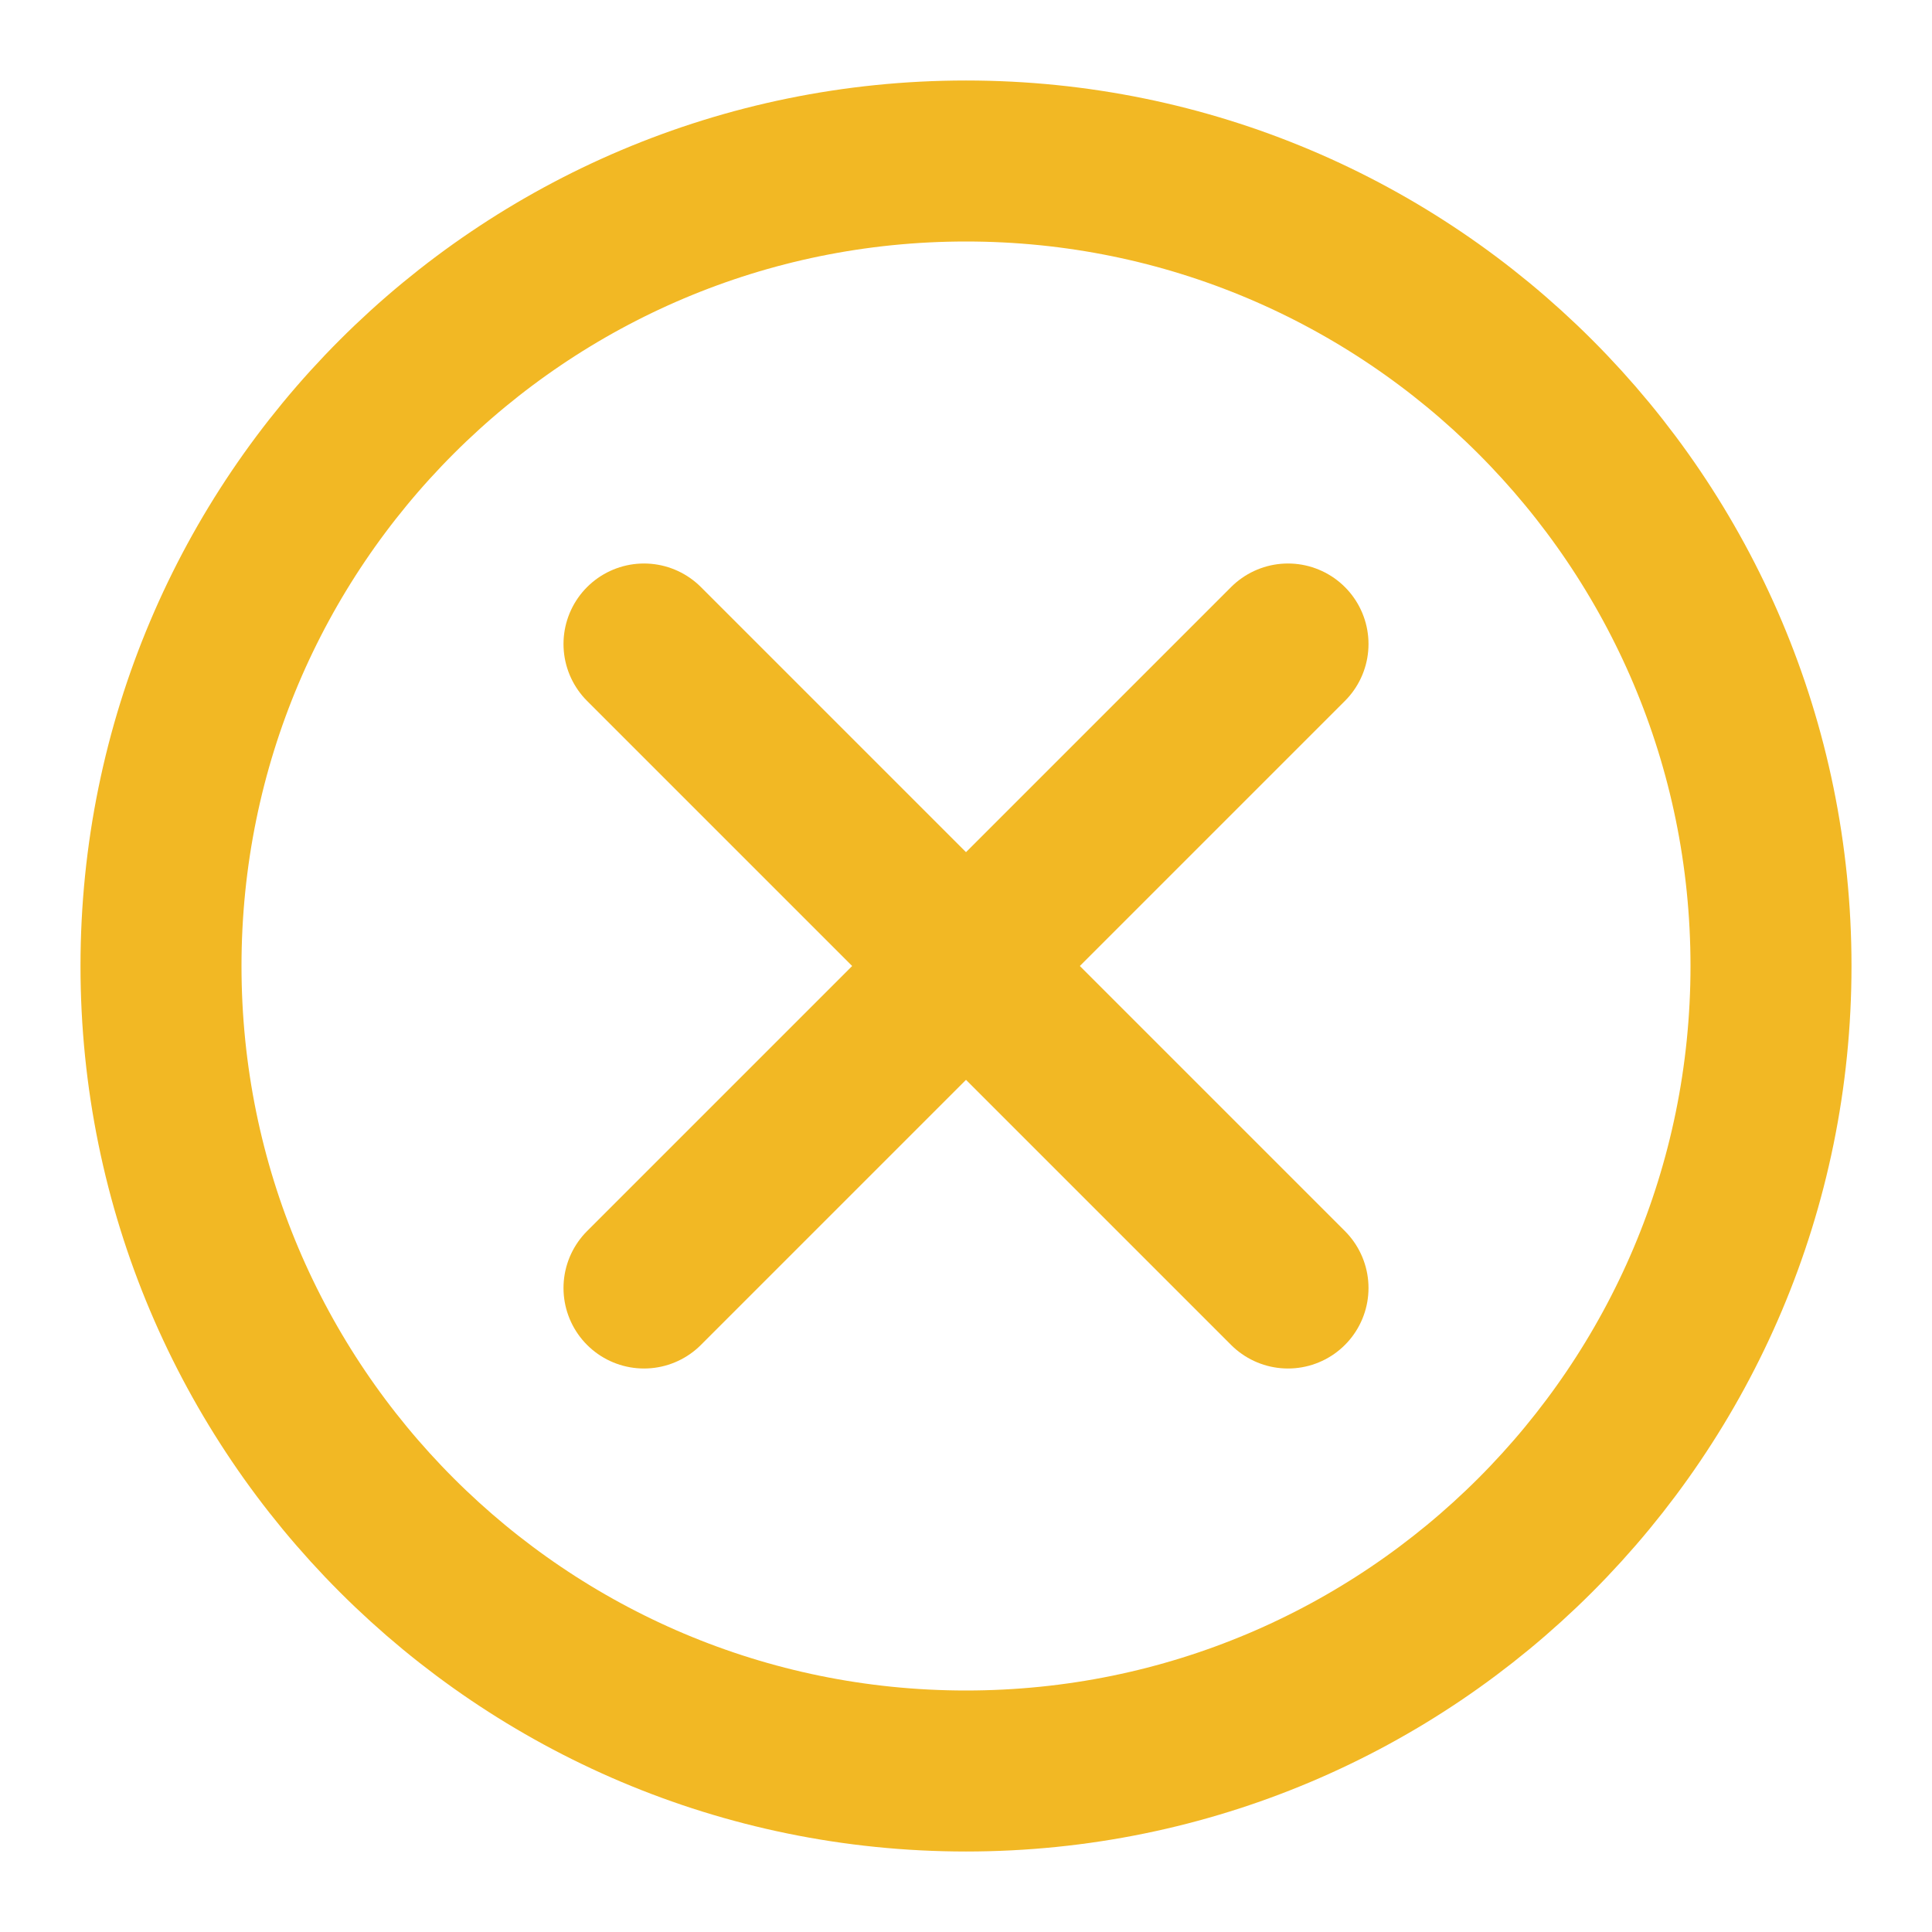
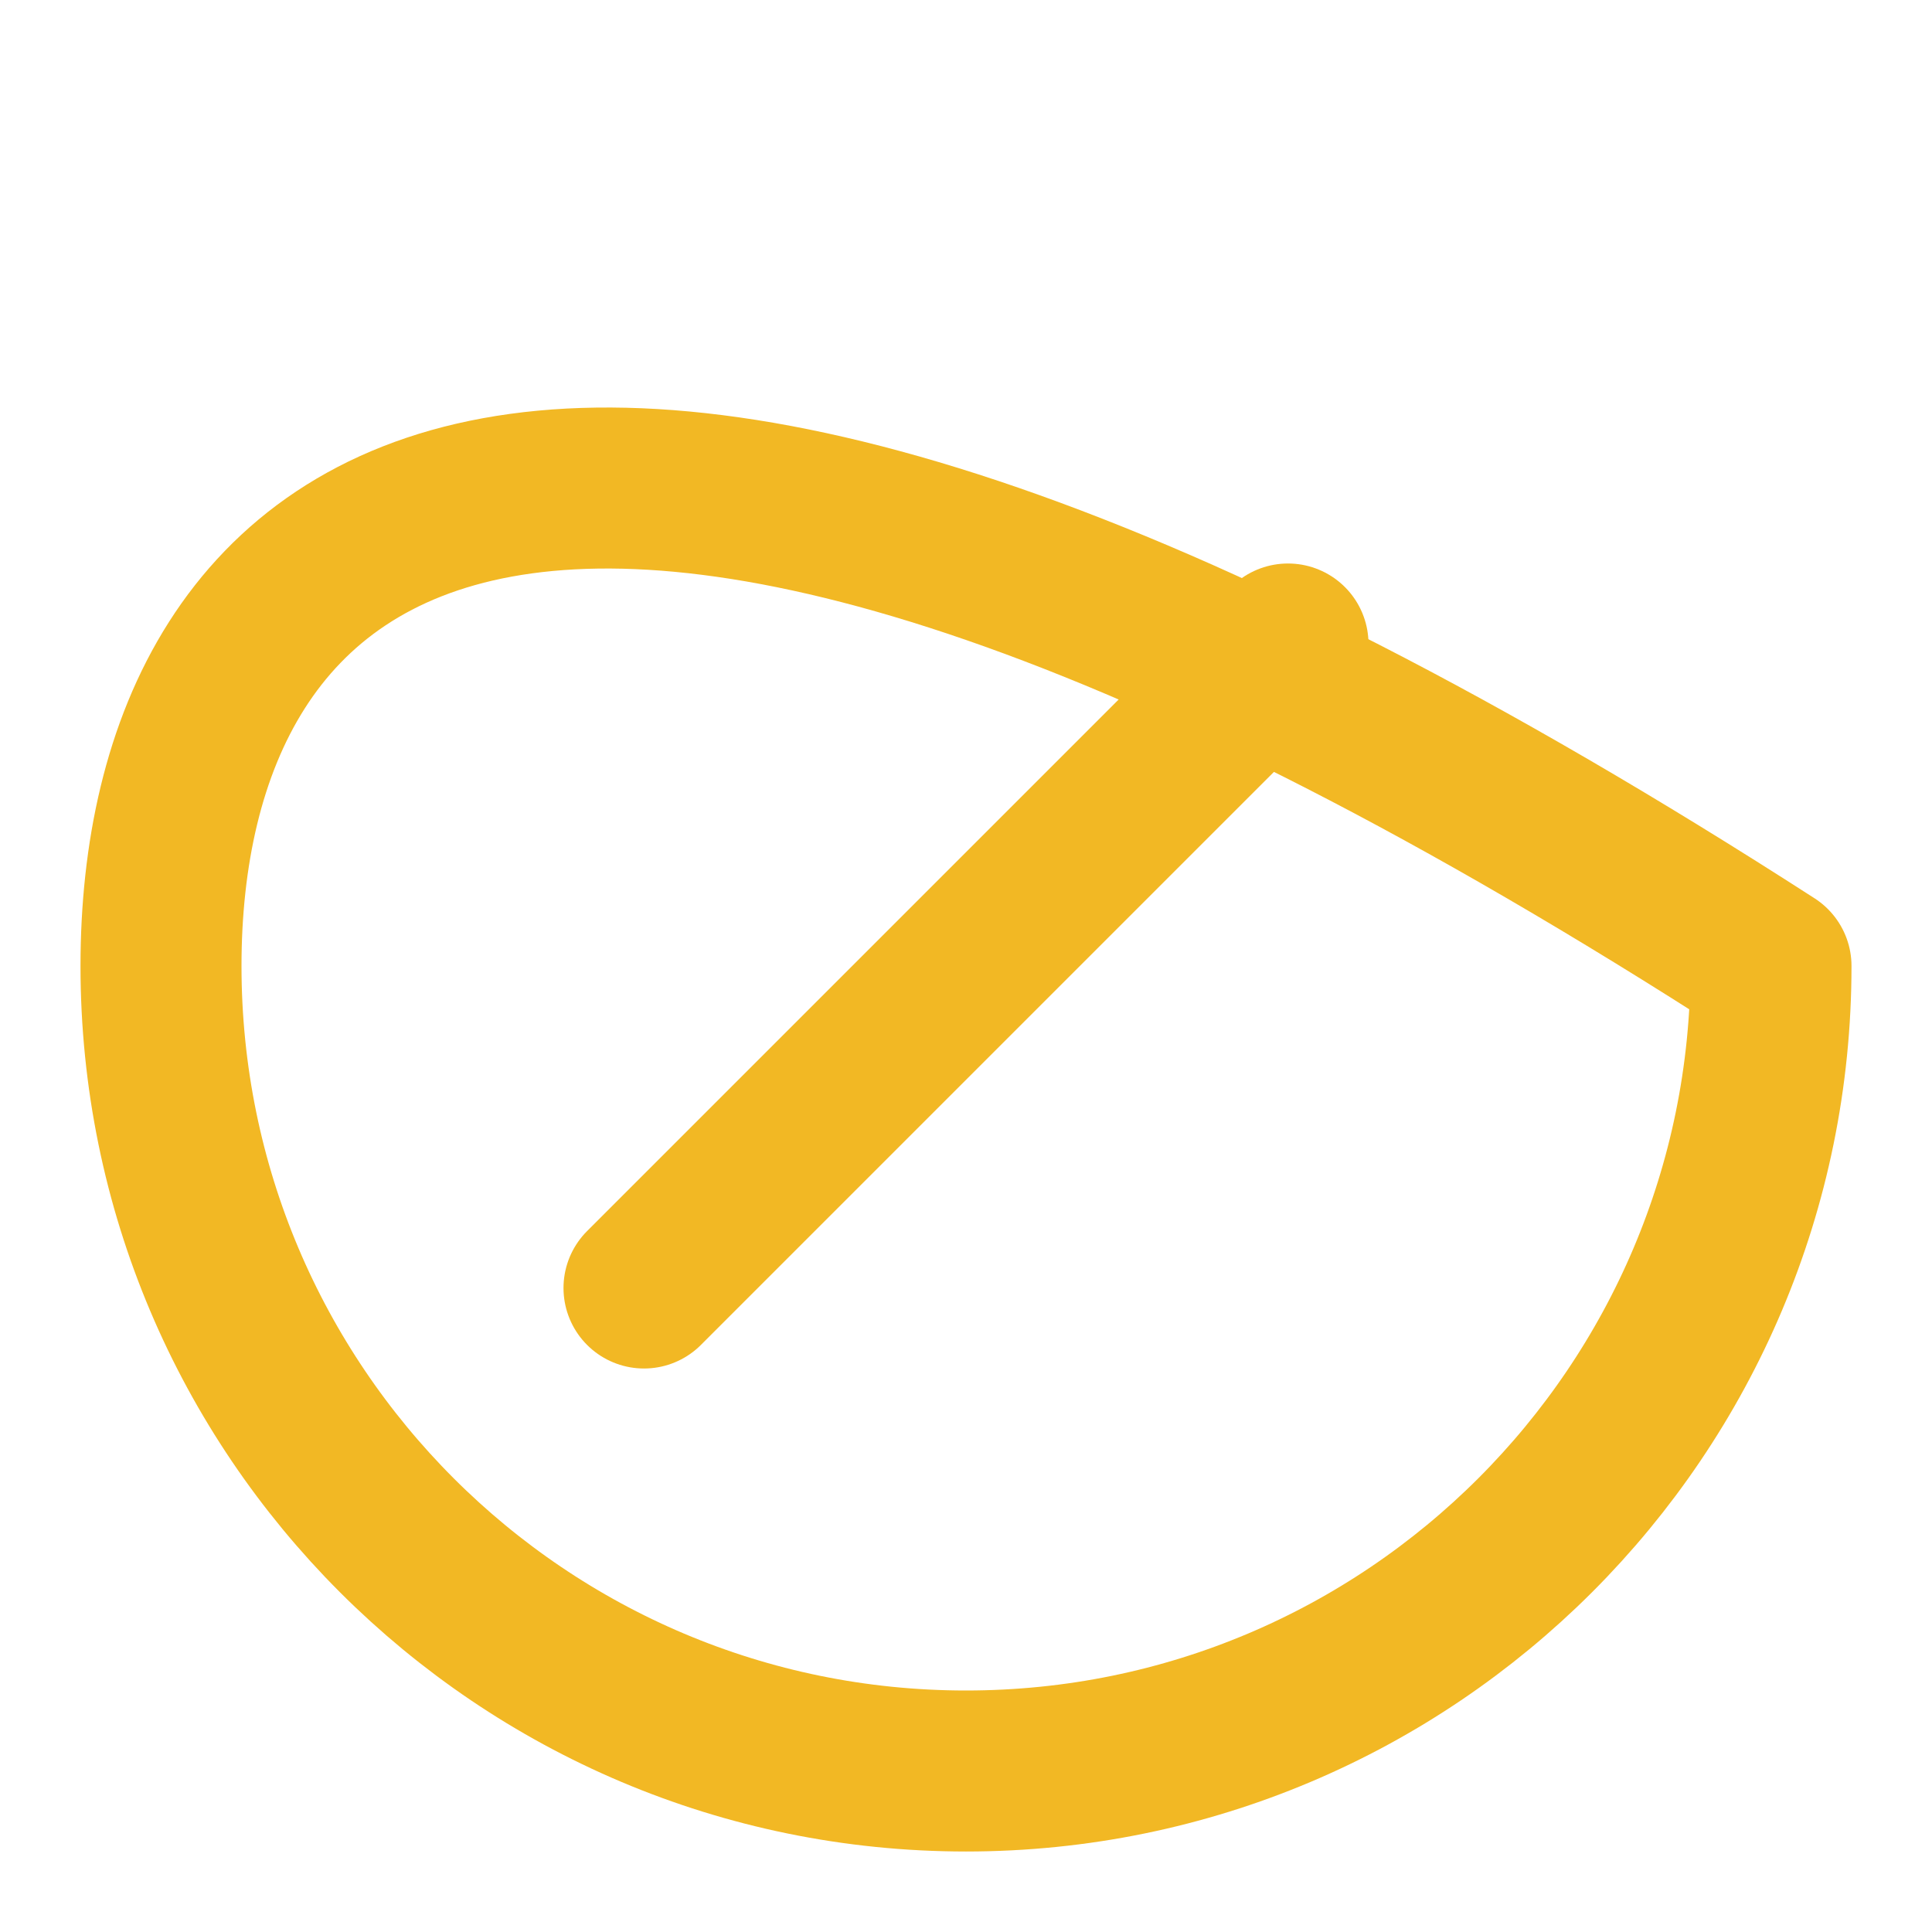
<svg xmlns="http://www.w3.org/2000/svg" width="24" height="24" viewBox="0 0 24 24" fill="none">
-   <path d="M12 22C17.523 22 22 17.523 22 12C22 6.477 17.523 2 12 2C6.477 2 2 6.477 2 12C2 17.523 6.477 22 12 22Z" stroke="#F2B824" stroke-width="2" stroke-linecap="round" stroke-linejoin="round" />
+   <path d="M12 22C17.523 22 22 17.523 22 12C6.477 2 2 6.477 2 12C2 17.523 6.477 22 12 22Z" stroke="#F2B824" stroke-width="2" stroke-linecap="round" stroke-linejoin="round" />
  <path d="M16 8L8 16" stroke="#F2B824" stroke-width="2" stroke-linecap="round" stroke-linejoin="round" />
-   <path d="M8 8L16 16" stroke="#F2B824" stroke-width="2" stroke-linecap="round" stroke-linejoin="round" />
</svg>